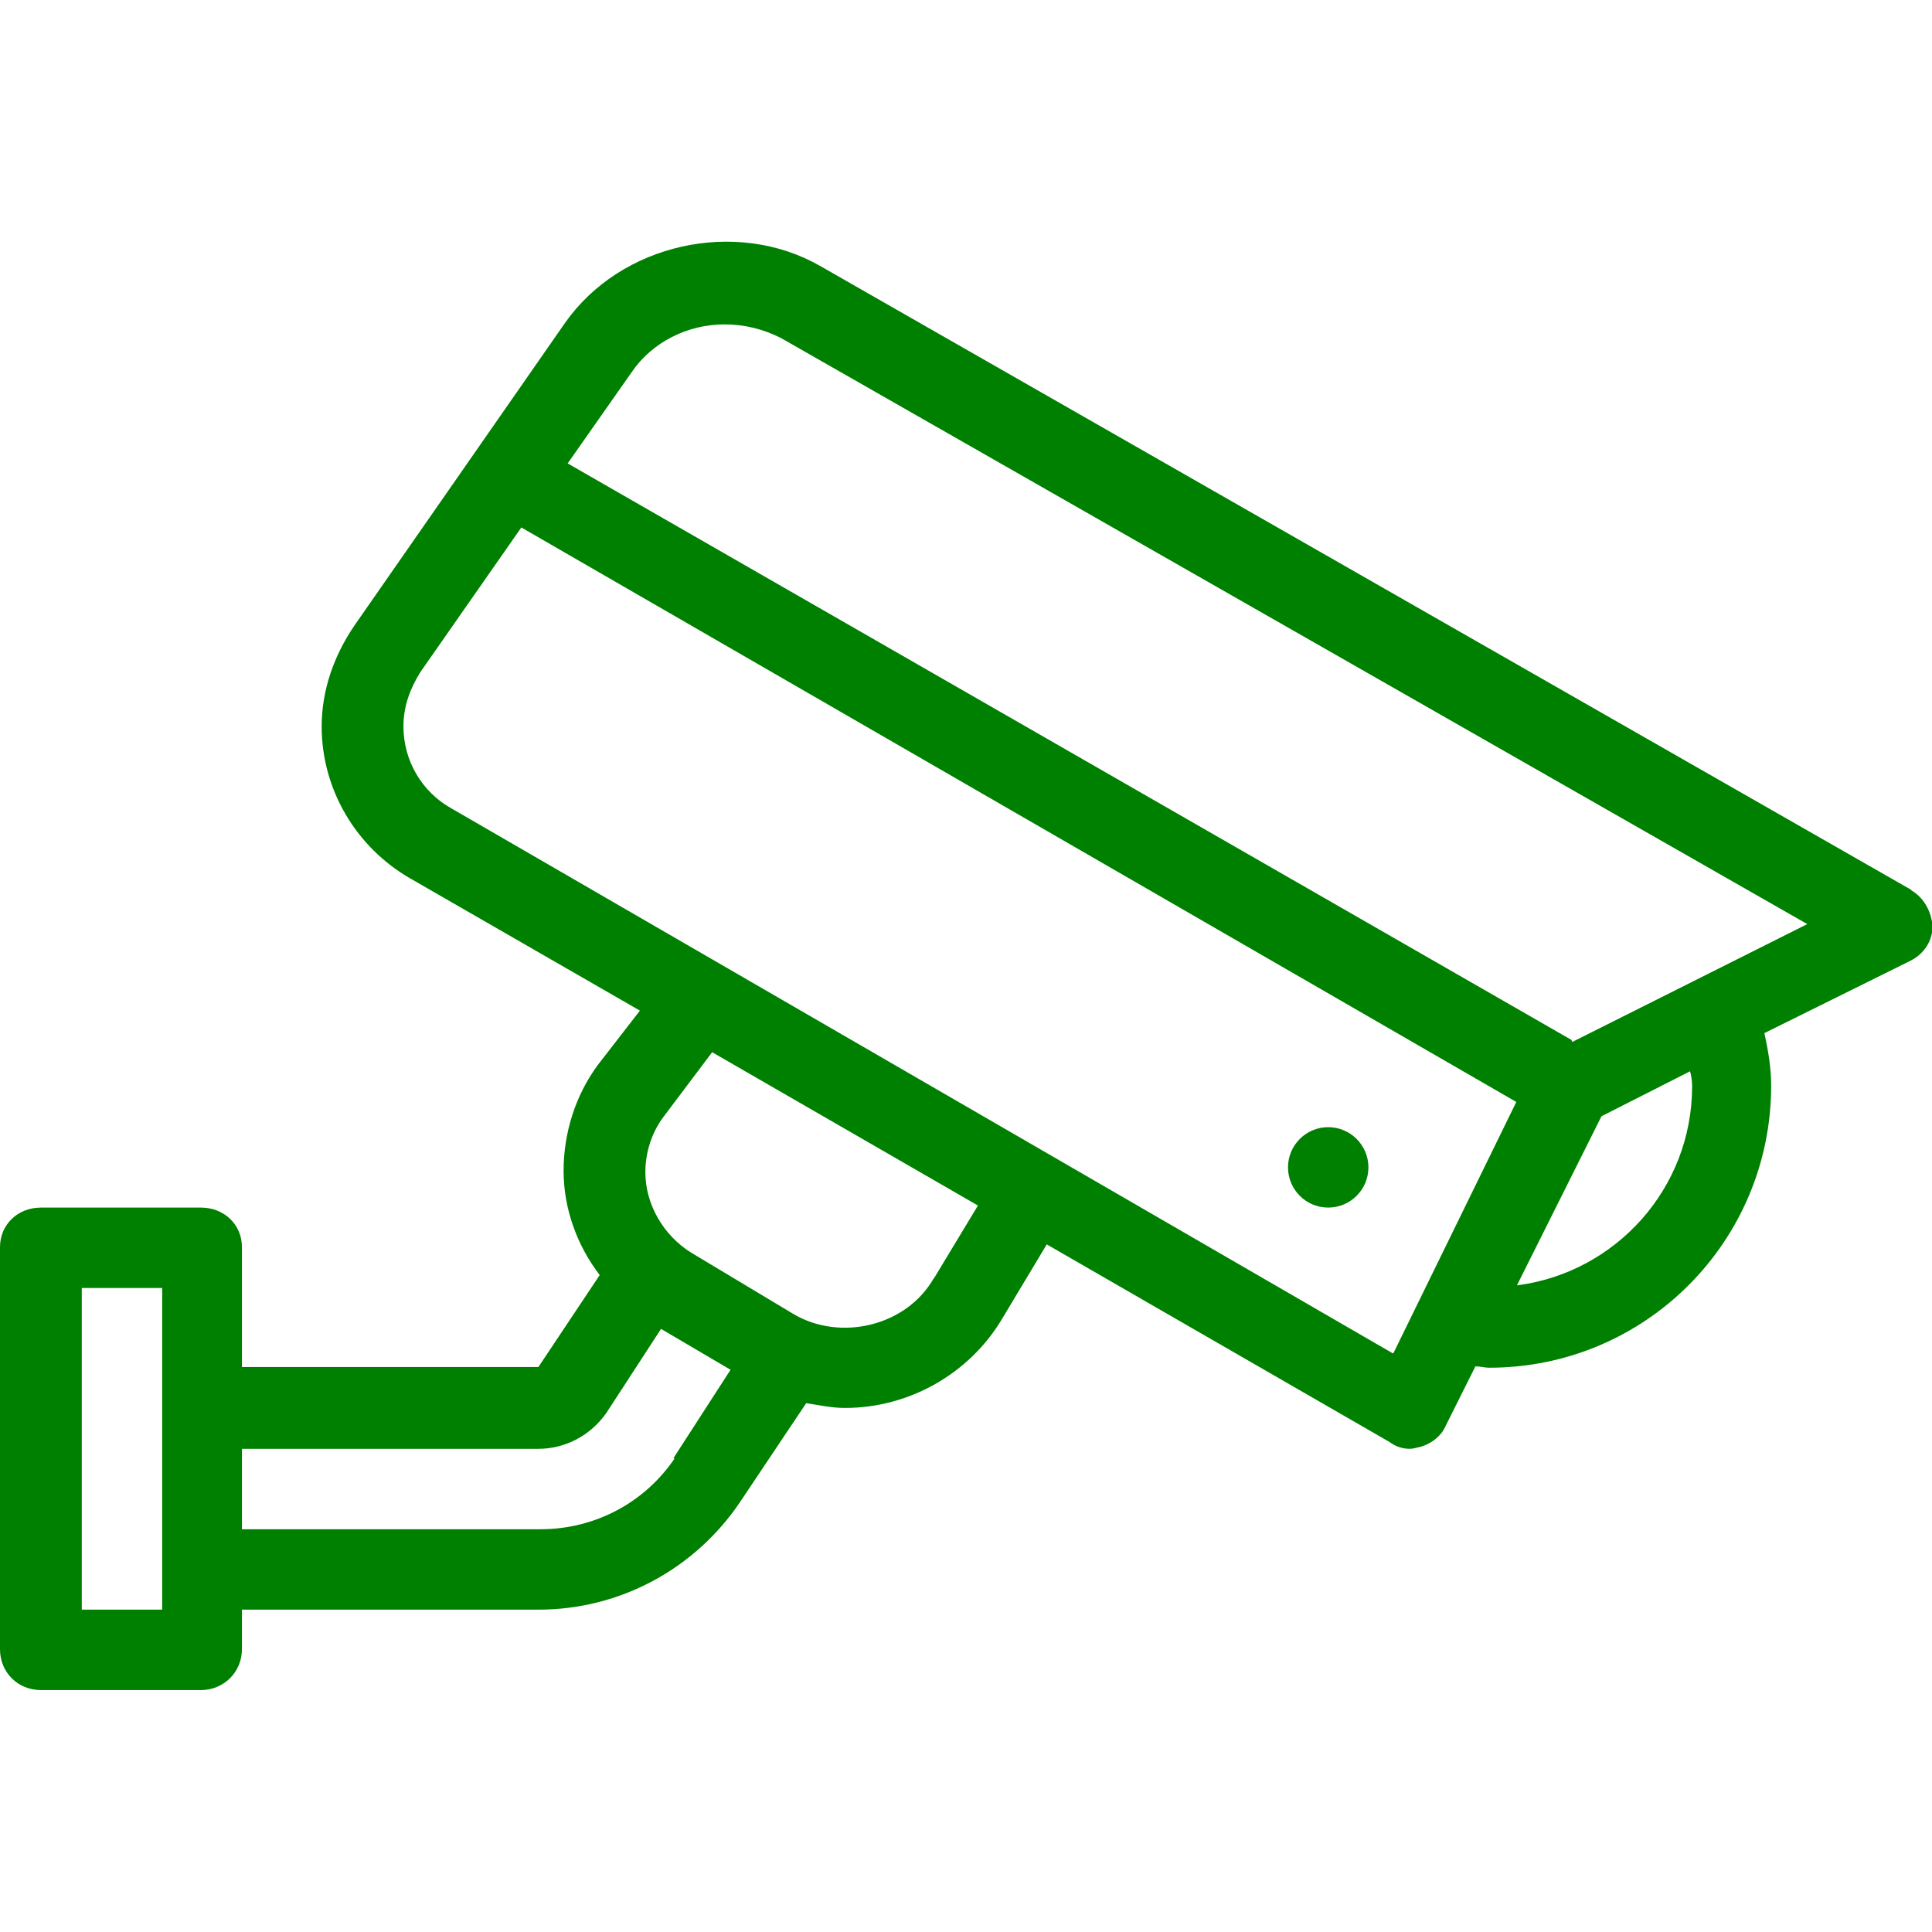
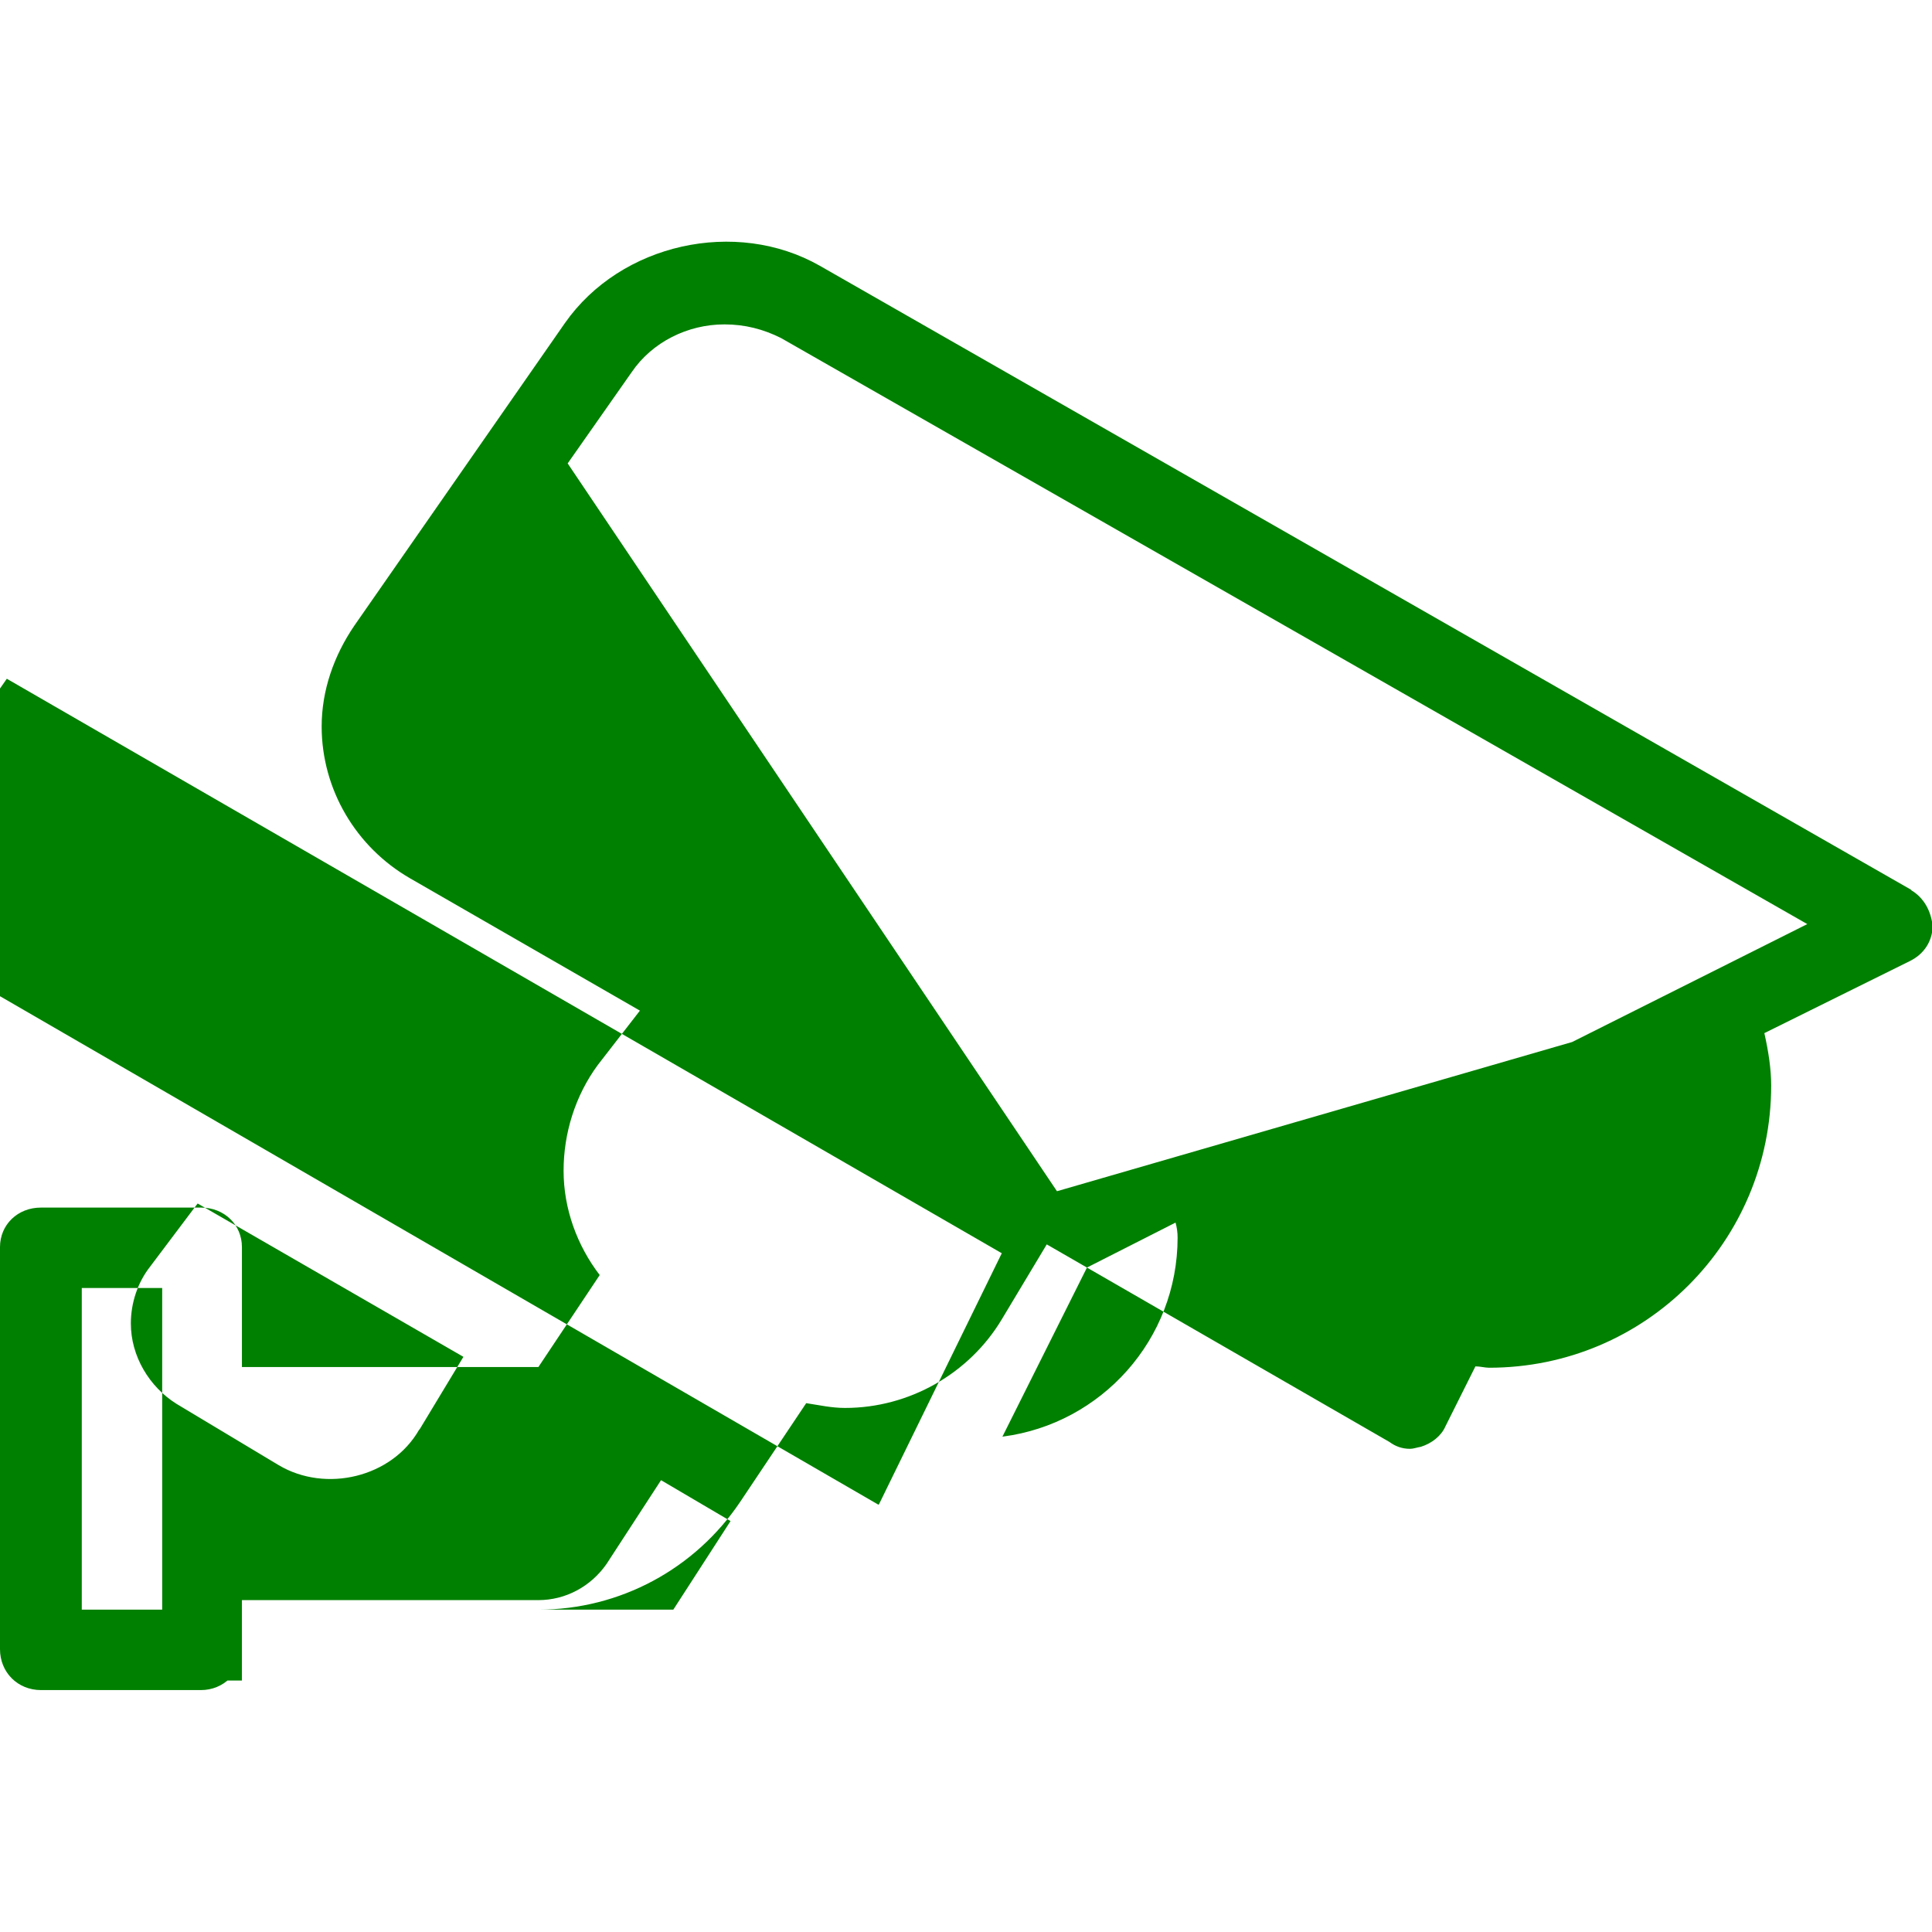
<svg xmlns="http://www.w3.org/2000/svg" viewBox="0 0 28.35 28.35" enable-background="new 0 0 28.35 28.35">
  <style type="text/css">.st0{fill:#E5007E;} .st1{fill:#008000;} .st2{fill:none;stroke:#E5007E;stroke-width:2;}</style>
-   <path d="M28.05 13.06L12.03 3.9c-1.23-.7-2.92-.33-3.74.84L5.2 9.18c-.3.44-.48.95-.48 1.48 0 .92.5 1.77 1.3 2.23l3.37 1.94-.62.8c-.33.45-.5 1-.5 1.55 0 .56.2 1.1.53 1.53l-.9 1.35H3.55V18.3c0-.33-.26-.58-.6-.58H.6c-.34 0-.6.25-.6.58v5.9c0 .34.26.6.6.6h2.35c.33 0 .6-.26.6-.6v-.58H7.9c1.2 0 2.3-.6 2.96-1.58l.97-1.45c.2.03.37.07.57.07.94 0 1.82-.5 2.3-1.3l.66-1.1 5.03 2.9c.08.06.18.1.3.1.05 0 .1-.02.16-.03.16-.05.3-.16.36-.3l.44-.88c.07 0 .14.02.2.02 2.3 0 4.14-1.86 4.14-4.14 0-.25-.04-.5-.1-.77l2.14-1.06c.2-.1.32-.28.33-.5-.02-.23-.13-.43-.32-.54zM2.35 23.62H1.2V18.9h1.18v4.72zM9.9 21.4c-.44.65-1.17 1.04-1.97 1.04H3.55v-1.18H7.9c.4 0 .77-.2 1-.53l.8-1.23 1.02.6-.84 1.3zm3.8-2.64c-.4.7-1.37.93-2.06.52l-1.5-.9c-.4-.25-.67-.7-.67-1.18 0-.3.1-.6.28-.83l.7-.93 3.9 2.25-.64 1.06zm6.74 1.1l-13.82-8c-.43-.24-.7-.7-.7-1.2 0-.3.1-.56.25-.8l1.48-2.12 14.6 8.43-1.8 3.68zm1.82-1l1.24-2.48 1.3-.66c.02.07.03.15.03.22 0 1.5-1.12 2.73-2.56 2.92zm.8-3.6L8.33 6.8l.94-1.34c.3-.44.82-.7 1.36-.7.3 0 .57.07.83.2l15.06 8.6-3.45 1.73z" class="st1" />
-   <circle cx="19.49" cy="17.13" r=".59" class="st1" />
+   <path d="M28.05 13.06L12.03 3.9c-1.23-.7-2.92-.33-3.74.84L5.2 9.18c-.3.44-.48.95-.48 1.48 0 .92.5 1.77 1.3 2.23l3.37 1.94-.62.8c-.33.45-.5 1-.5 1.55 0 .56.2 1.1.53 1.53l-.9 1.35H3.55V18.3c0-.33-.26-.58-.6-.58H.6c-.34 0-.6.25-.6.58v5.9c0 .34.26.6.6.6h2.35c.33 0 .6-.26.6-.6v-.58H7.9c1.2 0 2.3-.6 2.96-1.58l.97-1.45c.2.03.37.07.57.07.94 0 1.82-.5 2.3-1.3l.66-1.1 5.03 2.9c.08.06.18.1.3.1.05 0 .1-.02.16-.03.16-.05.3-.16.36-.3l.44-.88c.07 0 .14.02.2.02 2.3 0 4.14-1.86 4.14-4.14 0-.25-.04-.5-.1-.77l2.14-1.06c.2-.1.32-.28.33-.5-.02-.23-.13-.43-.32-.54zM2.35 23.62H1.2V18.9h1.18v4.72zc-.44.65-1.17 1.04-1.97 1.04H3.55v-1.18H7.9c.4 0 .77-.2 1-.53l.8-1.23 1.02.6-.84 1.3zm3.8-2.64c-.4.7-1.37.93-2.06.52l-1.5-.9c-.4-.25-.67-.7-.67-1.18 0-.3.1-.6.28-.83l.7-.93 3.9 2.25-.64 1.06zm6.74 1.1l-13.82-8c-.43-.24-.7-.7-.7-1.2 0-.3.1-.56.25-.8l1.48-2.12 14.6 8.43-1.8 3.68zm1.82-1l1.24-2.48 1.3-.66c.02.07.03.15.03.22 0 1.5-1.12 2.73-2.56 2.92zm.8-3.6L8.33 6.8l.94-1.34c.3-.44.82-.7 1.36-.7.3 0 .57.07.83.2l15.06 8.6-3.45 1.73z" class="st1" />
</svg>